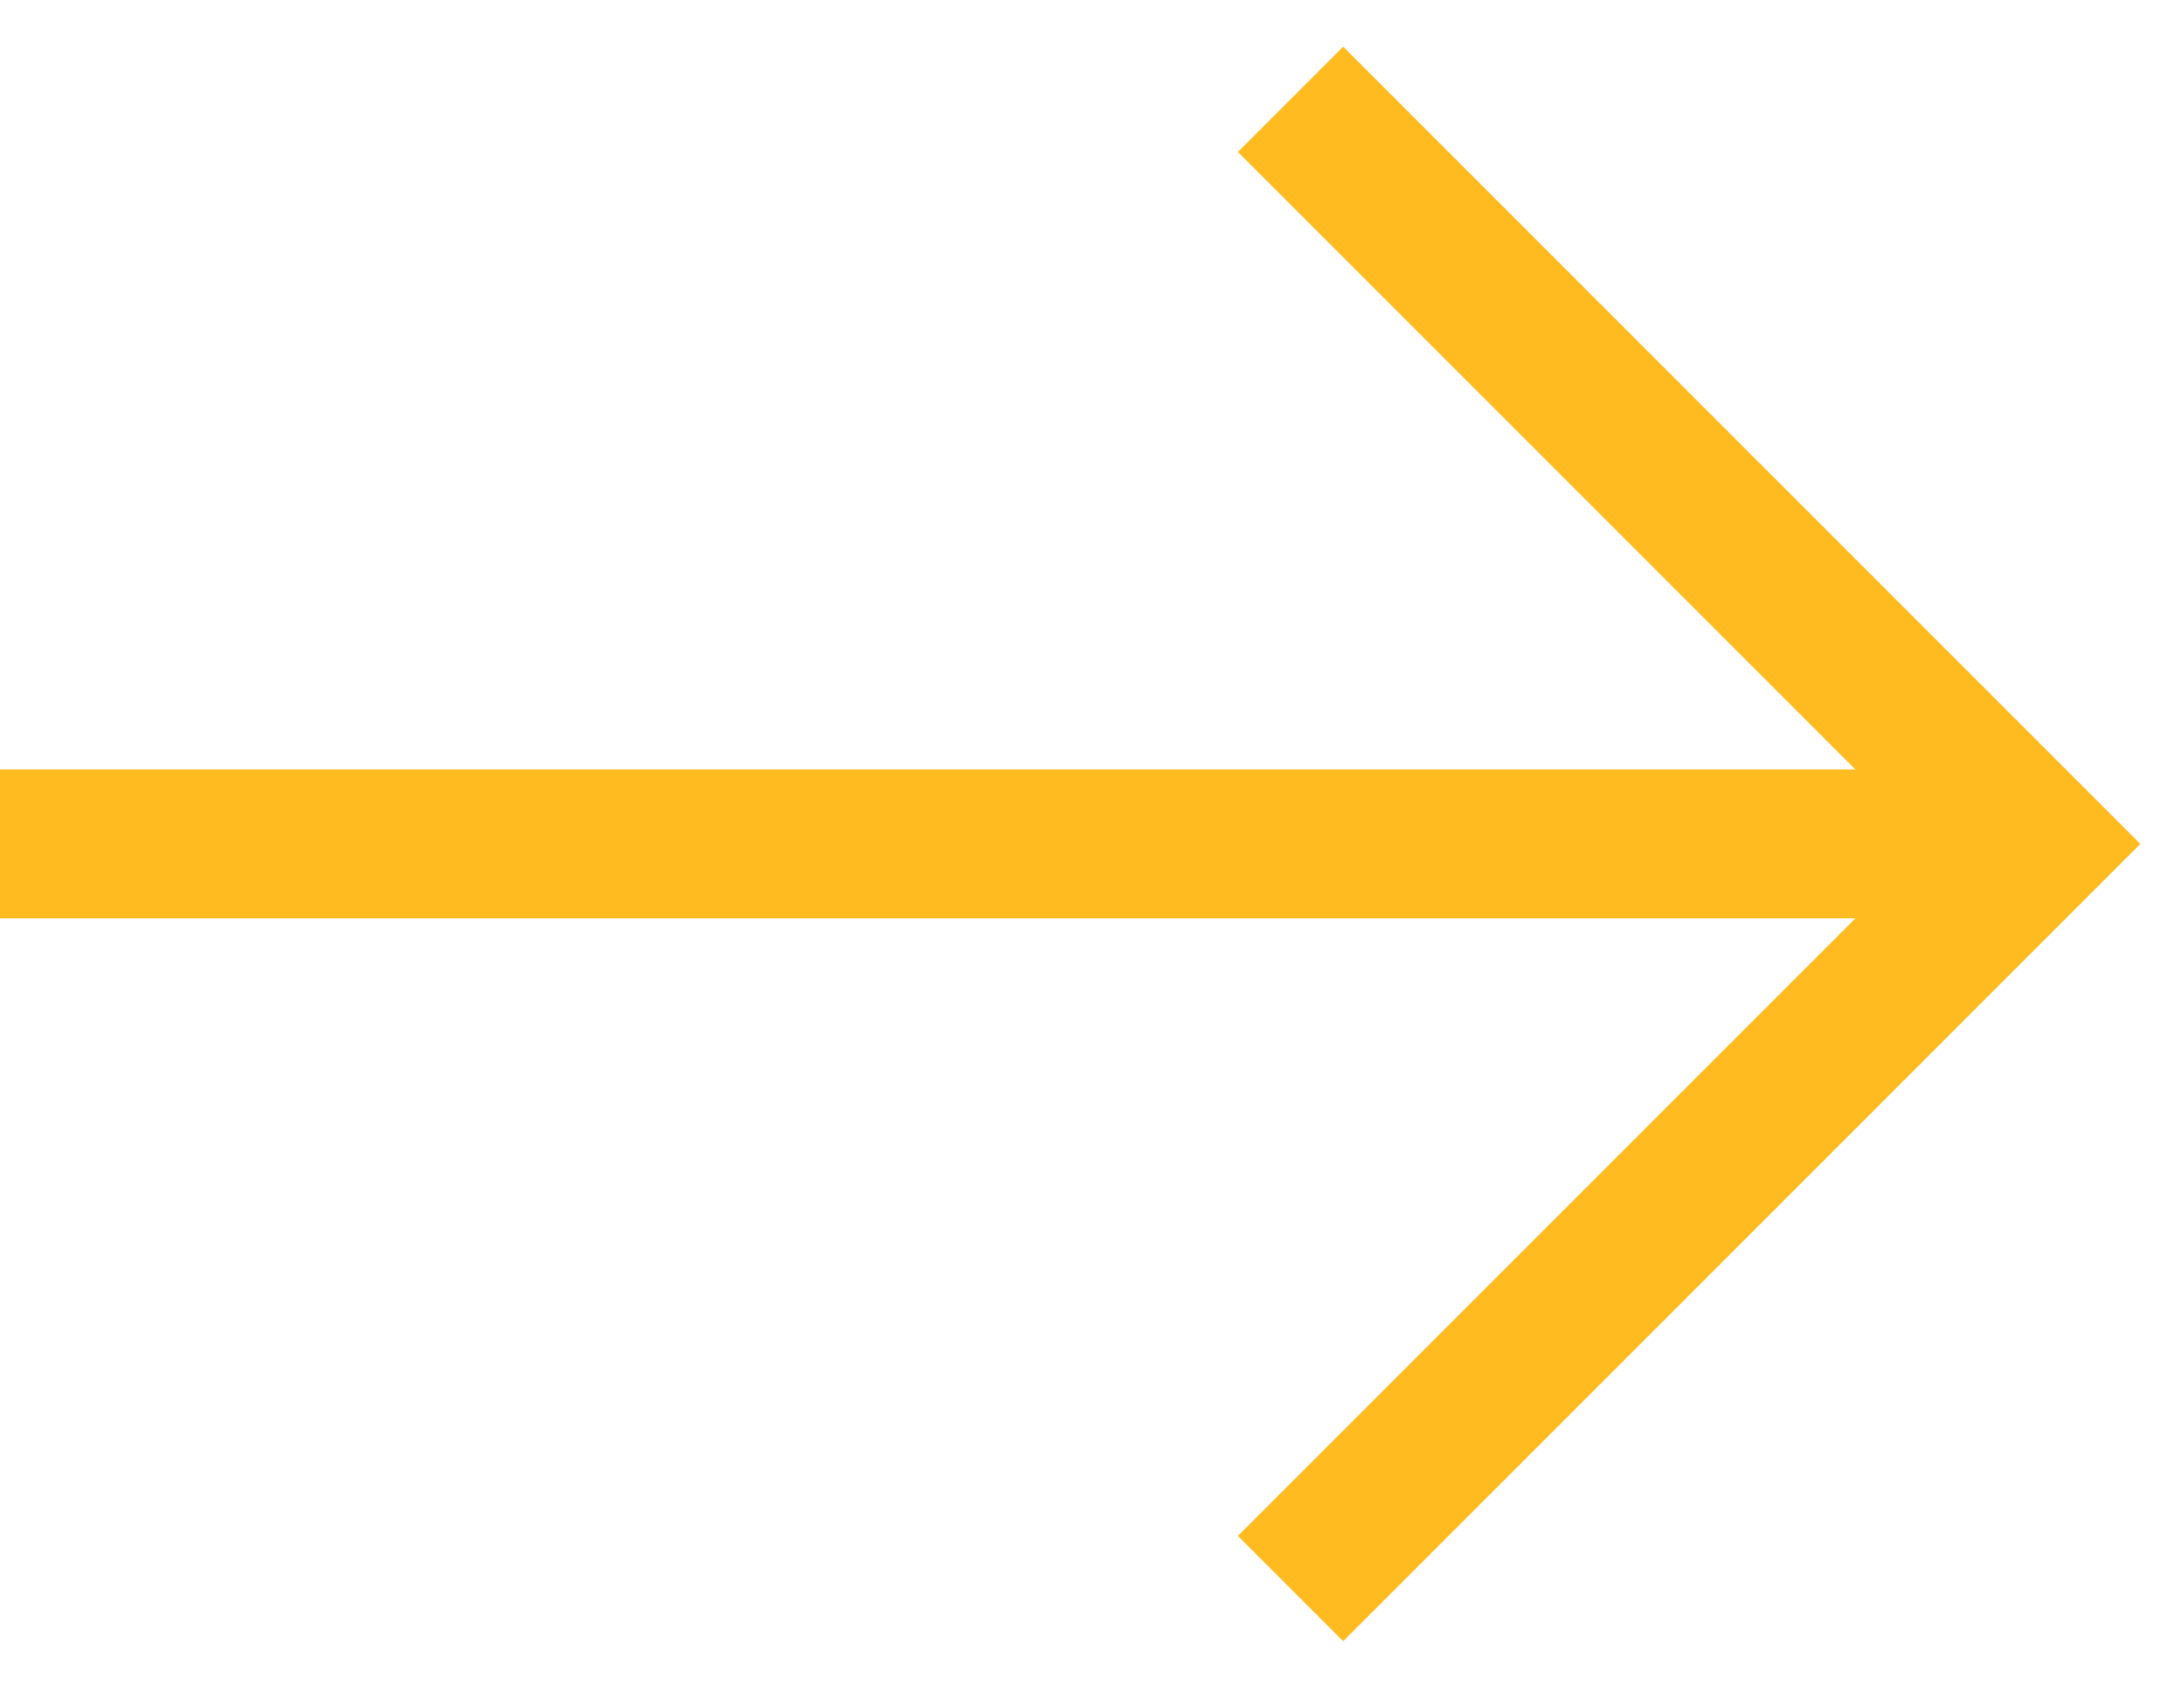
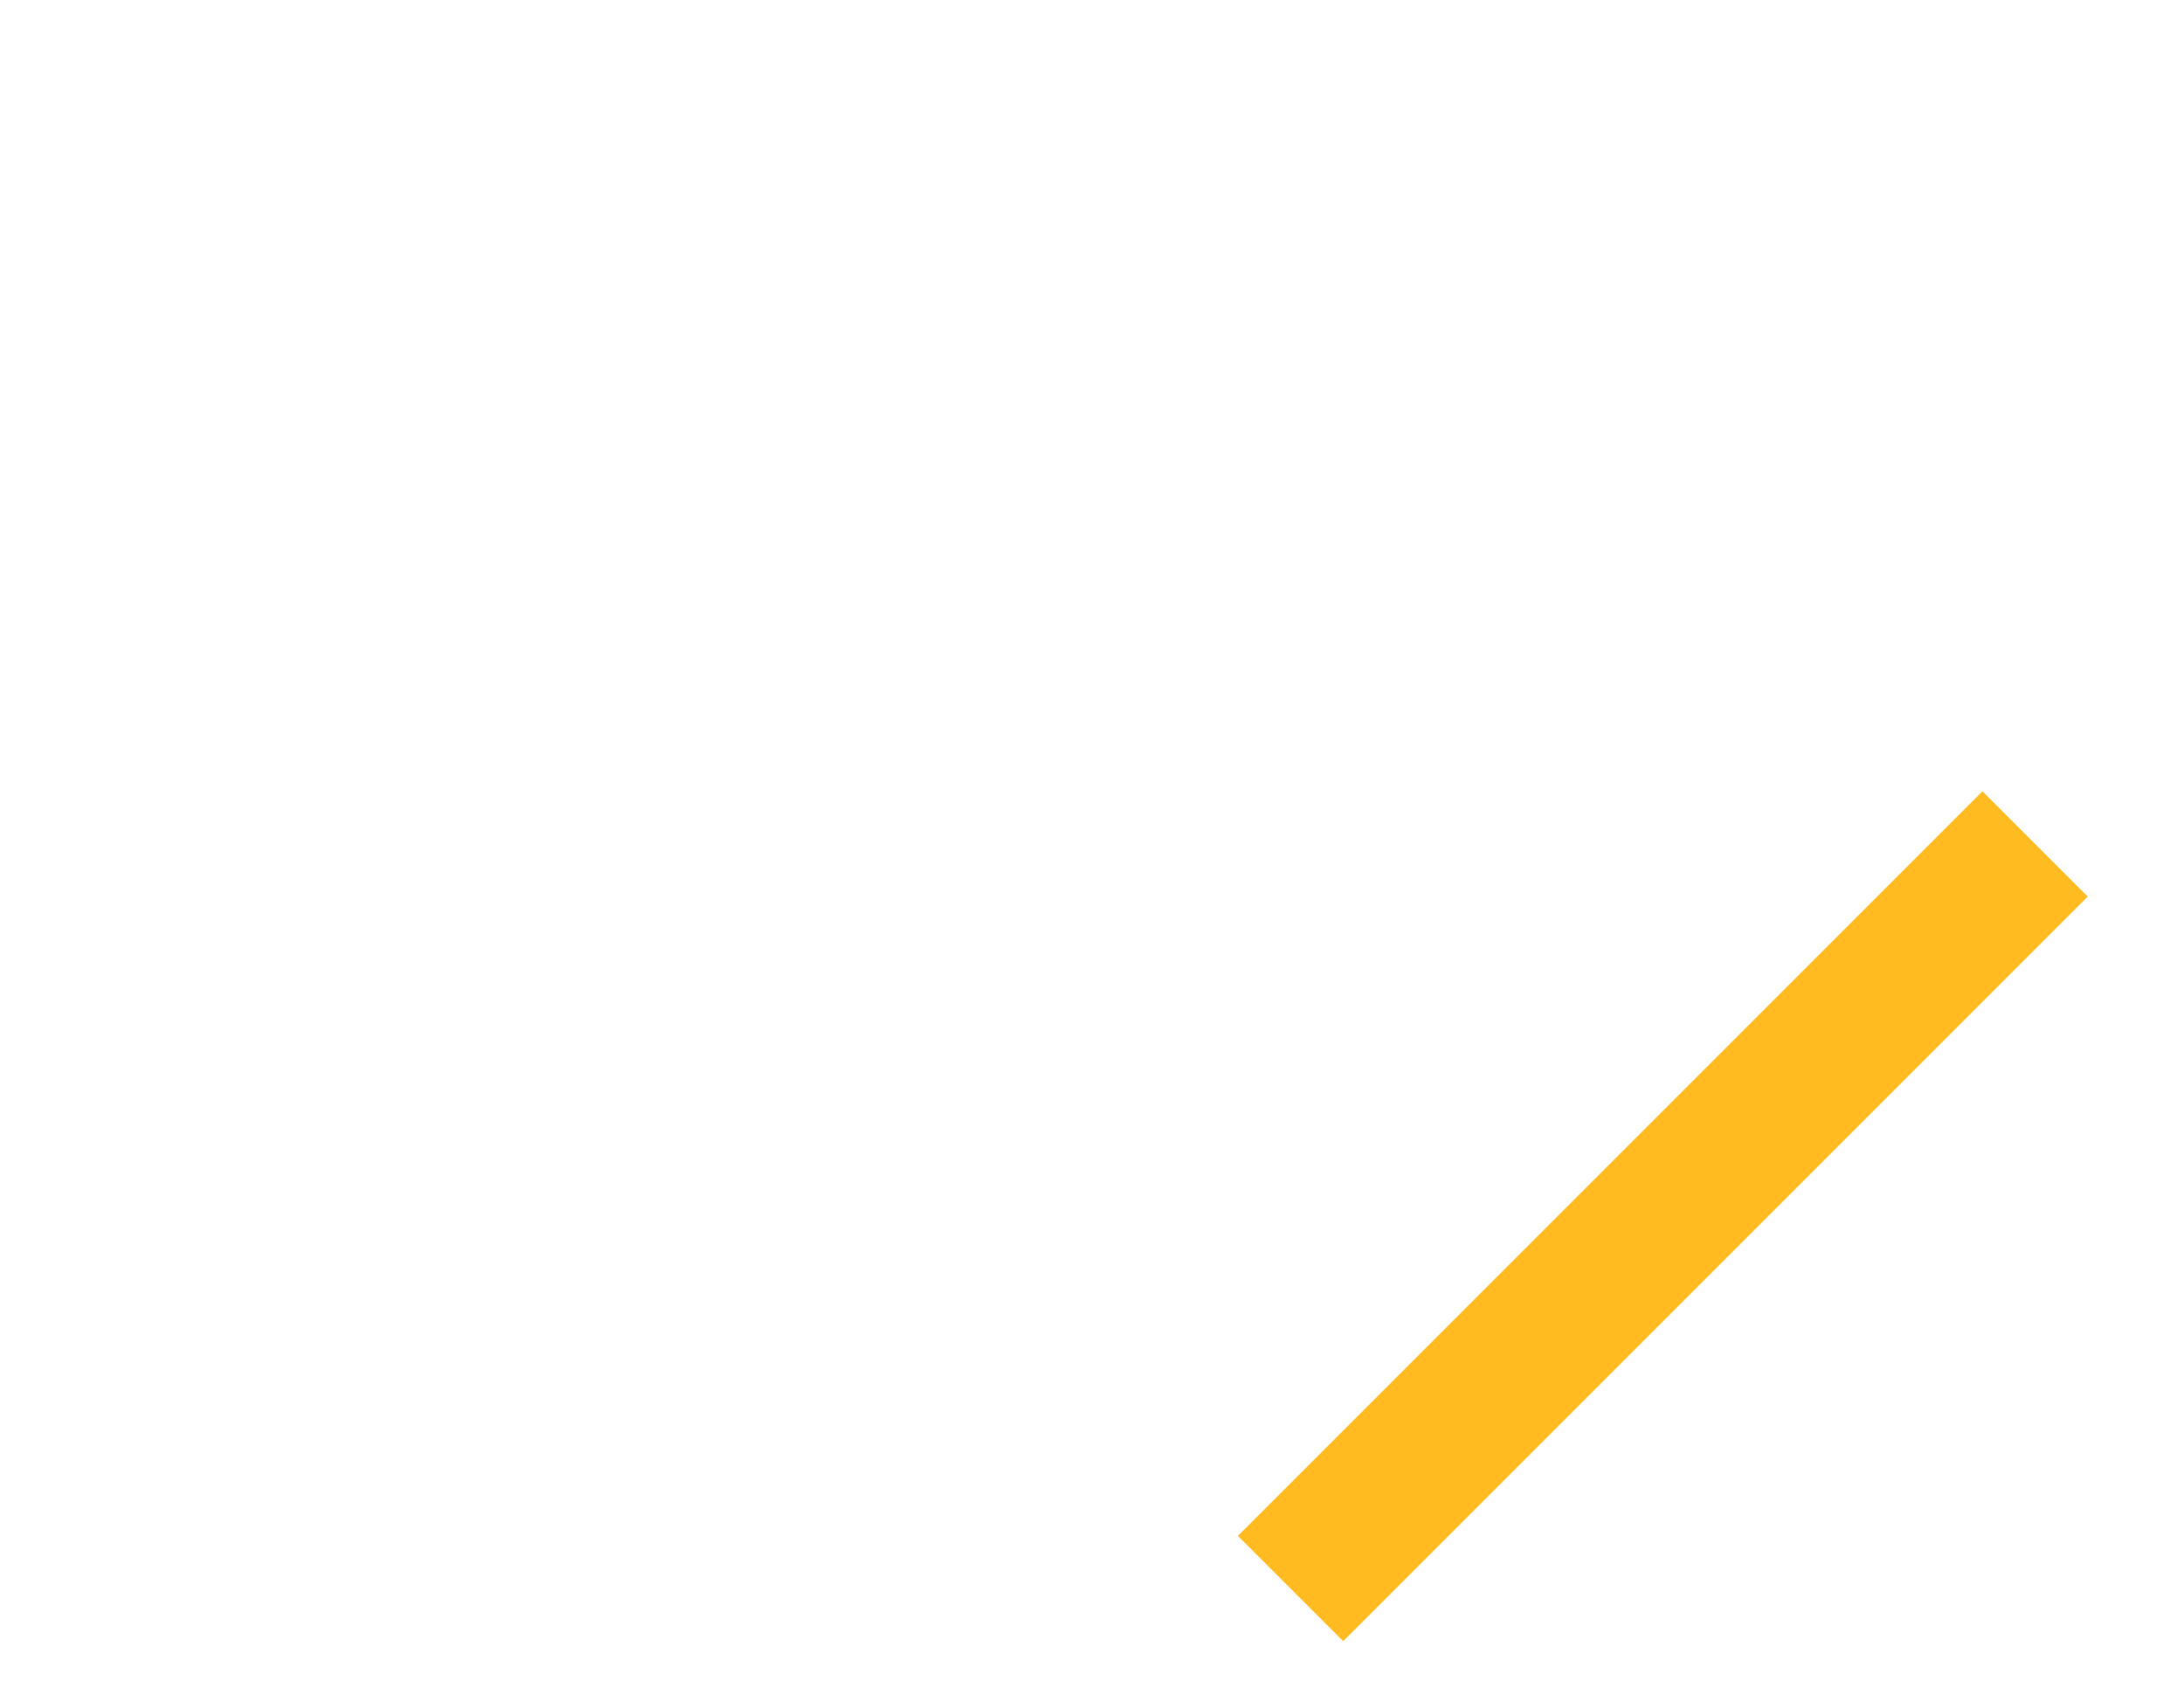
<svg xmlns="http://www.w3.org/2000/svg" width="22" height="17" viewBox="0 0 22 17" fill="none">
-   <path d="M0 8.5H20" stroke="#FFBB20" stroke-width="1.5" />
-   <path d="M13 16L20.5 8.5L13 1" stroke="#FFBB20" stroke-width="1.5" />
+   <path d="M13 16L20.5 8.5" stroke="#FFBB20" stroke-width="1.5" />
</svg>